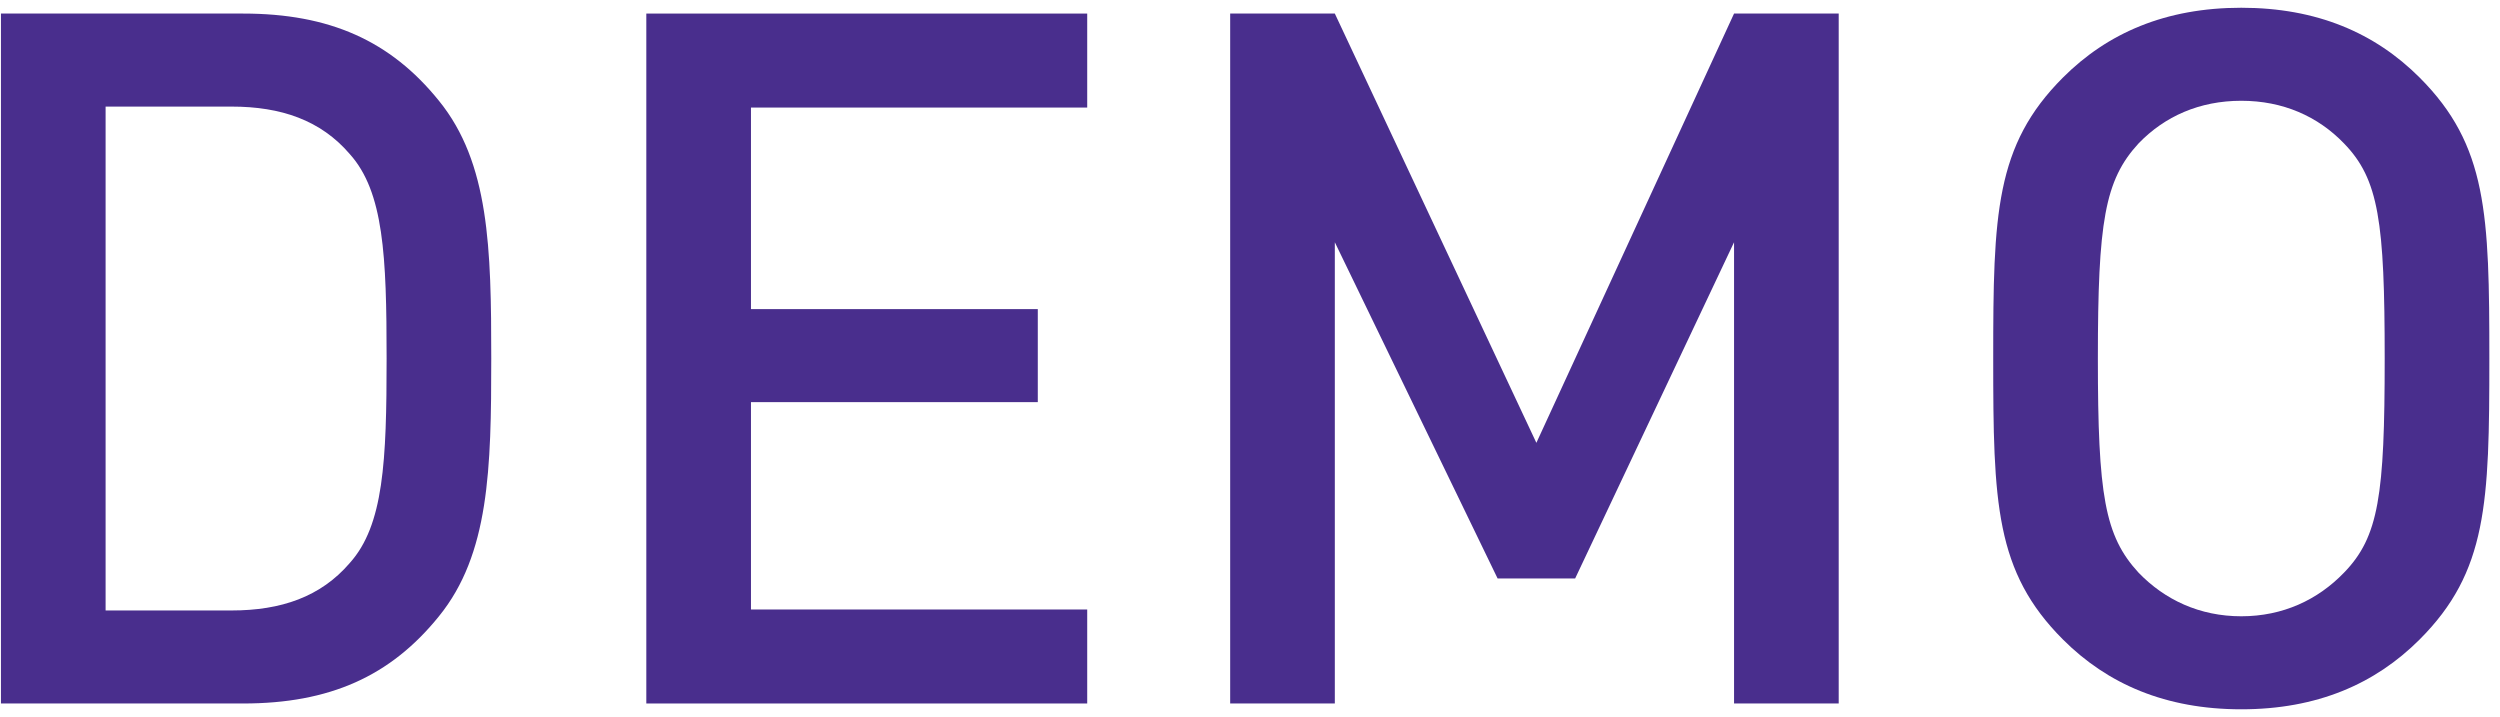
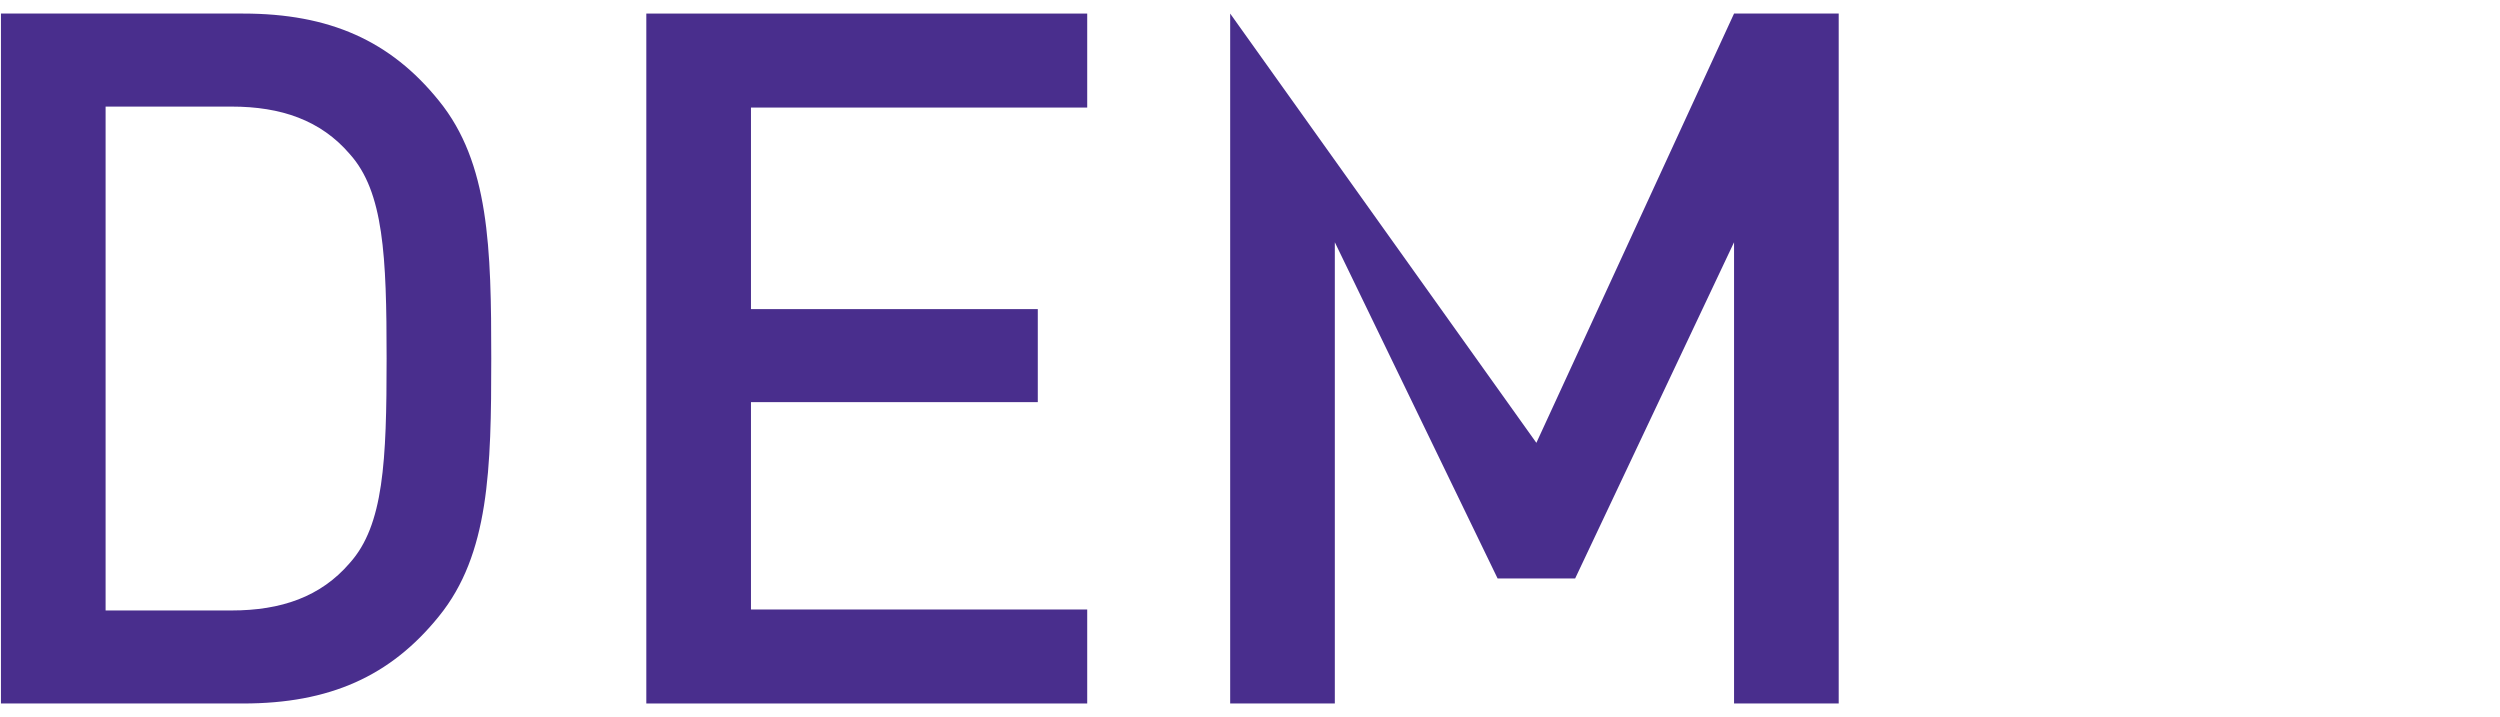
<svg xmlns="http://www.w3.org/2000/svg" width="129" height="37" viewBox="0 0 129 37" fill="none">
  <path d="M25.349 18.5C25.349 24.2 25.249 28.6 22.649 31.8C20.149 34.9 16.999 36.3 12.549 36.3H0.049V0.7H12.549C16.999 0.7 20.149 2.1 22.649 5.2C25.249 8.4 25.349 12.8 25.349 18.5ZM19.949 18.5C19.949 13.2 19.799 9.9 18.049 7.95C16.549 6.2 14.499 5.5 11.949 5.5H5.449V31.5H11.949C14.499 31.5 16.549 30.8 18.049 29.05C19.799 27.1 19.949 23.8 19.949 18.5Z" fill="#492E8D" />
  <path d="M56.1 36.3H33.35V0.7H56.1V5.55H38.75V15.95H53.55V20.75H38.75V31.45H56.1V36.3Z" fill="#492E8D" />
-   <path d="M94.877 36.3H89.477V12.5L81.277 29.85H77.277L68.877 12.5V36.3H63.477V0.7H68.877L79.277 22.85L89.477 0.7H94.877V36.3Z" fill="#492E8D" />
-   <path d="M128.45 18.5C128.45 25.95 128.35 29.5 124.85 33C122.55 35.3 119.55 36.6 115.65 36.6C111.75 36.6 108.75 35.3 106.45 33C102.95 29.5 102.85 25.95 102.85 18.5C102.85 11.05 102.95 7.5 106.45 4C108.75 1.7 111.75 0.4 115.65 0.4C119.55 0.4 122.55 1.7 124.85 4C128.35 7.5 128.45 11.05 128.45 18.5ZM123.05 18.5C123.05 11.45 122.75 9.25 120.95 7.4C119.6 6 117.8 5.2 115.65 5.2C113.5 5.2 111.7 6 110.35 7.4C108.6 9.3 108.25 11.45 108.25 18.5C108.25 25.55 108.6 27.65 110.35 29.55C111.7 30.95 113.5 31.8 115.65 31.8C117.8 31.8 119.6 30.95 120.95 29.55C122.75 27.7 123.05 25.55 123.05 18.5Z" fill="#492E8D" />
+   <path d="M94.877 36.3H89.477V12.5L81.277 29.85H77.277L68.877 12.5V36.3H63.477V0.7L79.277 22.85L89.477 0.7H94.877V36.3Z" fill="#492E8D" />
</svg>